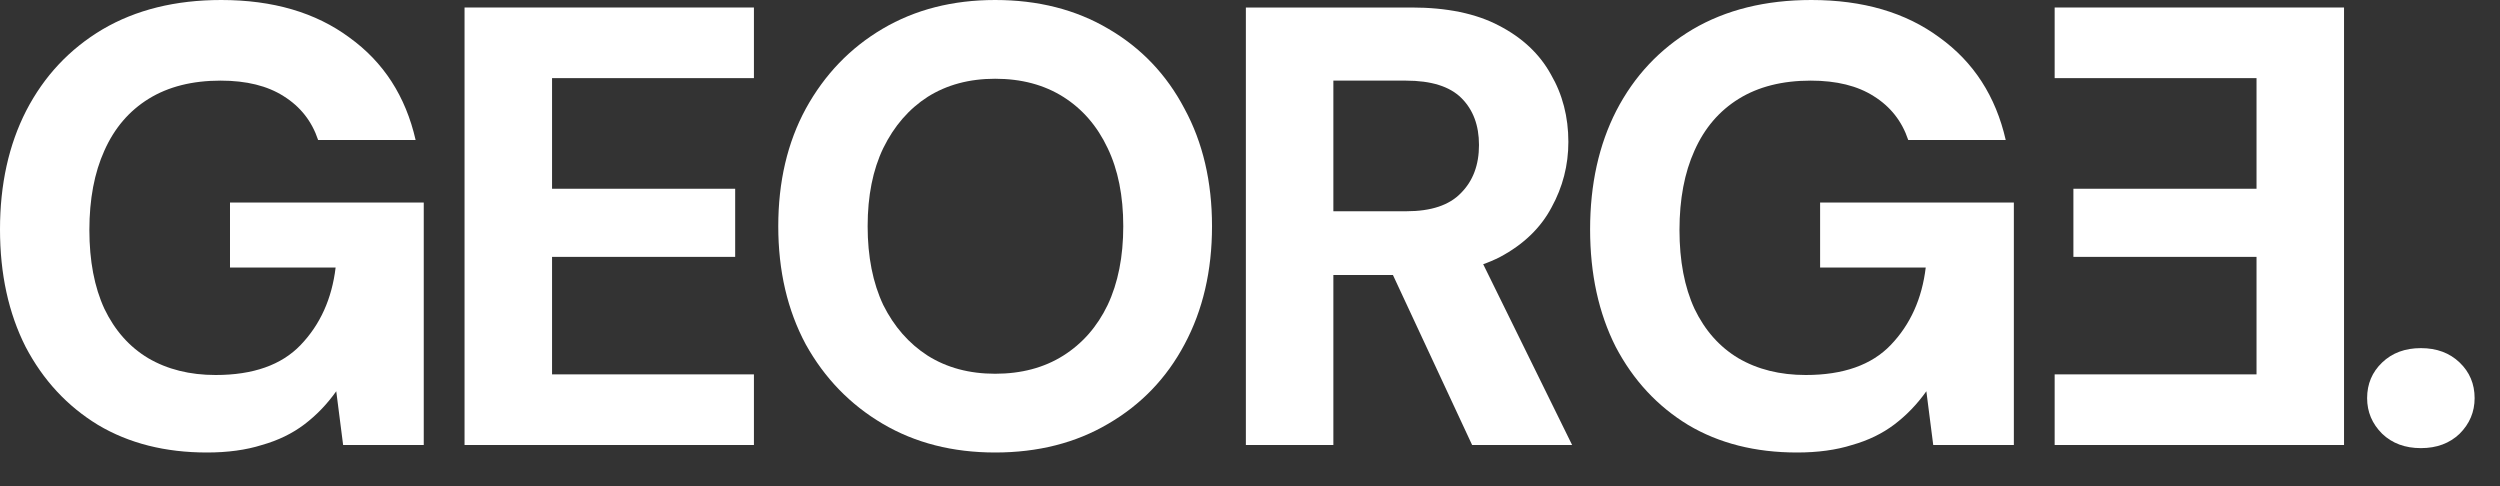
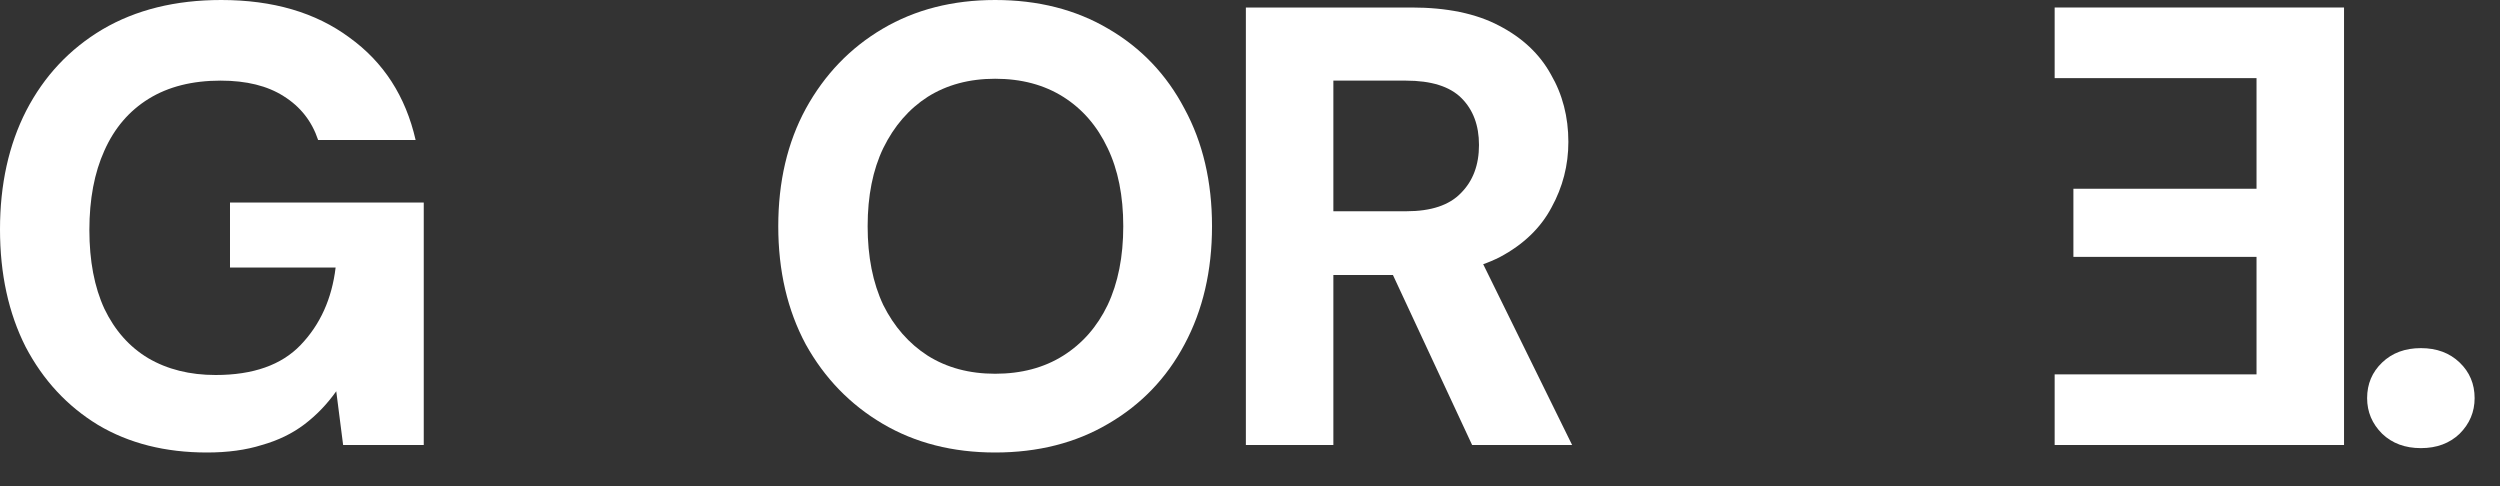
<svg xmlns="http://www.w3.org/2000/svg" width="72" height="14" viewBox="0 0 72 14" fill="none">
  <rect x="0" y="0" width="72" height="14" fill="#333333" stroke="none" />
  <path d="M5.958 13.032C4.758 13.032 3.714 12.768 2.826 12.24C1.938 11.7 1.242 10.95 0.738 9.99C0.246 9.018 0 7.89 0 6.606C0 5.31 0.252 4.17 0.756 3.186C1.272 2.19 2.004 1.41 2.952 0.846C3.912 0.282 5.052 0 6.372 0C7.86 0 9.09 0.36 10.062 1.08C11.046 1.788 11.682 2.772 11.97 4.032H9.162C8.982 3.492 8.652 3.072 8.172 2.772C7.704 2.472 7.098 2.322 6.354 2.322C5.538 2.322 4.848 2.496 4.284 2.844C3.72 3.192 3.294 3.69 3.006 4.338C2.718 4.974 2.574 5.736 2.574 6.624C2.574 7.512 2.718 8.268 3.006 8.892C3.306 9.516 3.726 9.99 4.266 10.314C4.818 10.638 5.466 10.8 6.21 10.8C7.29 10.8 8.106 10.512 8.658 9.936C9.222 9.348 9.558 8.604 9.666 7.704H6.624V5.832H12.204V12.816H9.882L9.684 11.268C9.42 11.64 9.114 11.958 8.766 12.222C8.418 12.486 8.01 12.684 7.542 12.816C7.086 12.96 6.558 13.032 5.958 13.032Z" fill="white" />
-   <path d="M13.379 12.816V0.216H21.713V2.25H15.899V5.436H21.173V7.398H15.899V10.782H21.713V12.816H13.379Z" fill="white" />
  <path d="M28.66 13.032C27.436 13.032 26.356 12.756 25.42 12.204C24.484 11.652 23.746 10.89 23.206 9.918C22.678 8.934 22.414 7.8 22.414 6.516C22.414 5.232 22.678 4.104 23.206 3.132C23.746 2.148 24.484 1.38 25.42 0.828C26.356 0.276 27.436 0 28.66 0C29.896 0 30.982 0.276 31.918 0.828C32.866 1.38 33.598 2.148 34.114 3.132C34.642 4.104 34.906 5.232 34.906 6.516C34.906 7.8 34.642 8.934 34.114 9.918C33.598 10.89 32.866 11.652 31.918 12.204C30.982 12.756 29.896 13.032 28.66 13.032ZM28.66 10.764C29.416 10.764 30.07 10.59 30.622 10.242C31.174 9.894 31.6 9.408 31.9 8.784C32.2 8.148 32.35 7.392 32.35 6.516C32.35 5.64 32.2 4.89 31.9 4.266C31.6 3.63 31.174 3.138 30.622 2.79C30.07 2.442 29.416 2.268 28.66 2.268C27.916 2.268 27.268 2.442 26.716 2.79C26.176 3.138 25.75 3.63 25.438 4.266C25.138 4.89 24.988 5.64 24.988 6.516C24.988 7.392 25.138 8.148 25.438 8.784C25.75 9.408 26.176 9.894 26.716 10.242C27.268 10.59 27.916 10.764 28.66 10.764Z" fill="white" />
  <path d="M35.881 12.816V0.216H40.651C41.671 0.216 42.511 0.39 43.171 0.738C43.843 1.086 44.341 1.554 44.665 2.142C45.001 2.718 45.169 3.366 45.169 4.086C45.169 4.758 45.007 5.388 44.683 5.976C44.371 6.564 43.879 7.038 43.207 7.398C42.535 7.746 41.677 7.92 40.633 7.92H38.401V12.816H35.881ZM42.397 12.816L39.823 7.29H42.559L45.277 12.816H42.397ZM38.401 6.084H40.507C41.215 6.084 41.737 5.91 42.073 5.562C42.421 5.214 42.595 4.752 42.595 4.176C42.595 3.612 42.427 3.162 42.091 2.826C41.755 2.49 41.221 2.322 40.489 2.322H38.401V6.084Z" fill="white" />
-   <path d="M51.753 13.032C50.553 13.032 49.509 12.768 48.621 12.24C47.733 11.7 47.037 10.95 46.533 9.99C46.041 9.018 45.795 7.89 45.795 6.606C45.795 5.31 46.047 4.17 46.551 3.186C47.067 2.19 47.799 1.41 48.747 0.846C49.707 0.282 50.847 0 52.167 0C53.655 0 54.885 0.36 55.857 1.08C56.841 1.788 57.477 2.772 57.765 4.032H54.957C54.777 3.492 54.447 3.072 53.967 2.772C53.499 2.472 52.893 2.322 52.149 2.322C51.333 2.322 50.643 2.496 50.079 2.844C49.515 3.192 49.089 3.69 48.801 4.338C48.513 4.974 48.369 5.736 48.369 6.624C48.369 7.512 48.513 8.268 48.801 8.892C49.101 9.516 49.521 9.99 50.061 10.314C50.613 10.638 51.261 10.8 52.005 10.8C53.085 10.8 53.901 10.512 54.453 9.936C55.017 9.348 55.353 8.604 55.461 7.704H52.419V5.832H57.999V12.816H55.677L55.479 11.268C55.215 11.64 54.909 11.958 54.561 12.222C54.213 12.486 53.805 12.684 53.337 12.816C52.881 12.96 52.353 13.032 51.753 13.032Z" fill="white" />
  <path d="M69.722 12.906C69.266 12.906 68.894 12.768 68.606 12.492C68.317 12.204 68.173 11.862 68.173 11.466C68.173 11.058 68.317 10.716 68.606 10.44C68.894 10.164 69.266 10.026 69.722 10.026C70.177 10.026 70.549 10.164 70.837 10.44C71.125 10.716 71.269 11.058 71.269 11.466C71.269 11.862 71.125 12.204 70.837 12.492C70.549 12.768 70.177 12.906 69.722 12.906Z" fill="white" />
  <path d="M67.508 12.816V0.216H59.174V2.25H64.988V5.436H59.714V7.398H64.988V10.782H59.174V12.816H67.508Z" fill="white" />
</svg>